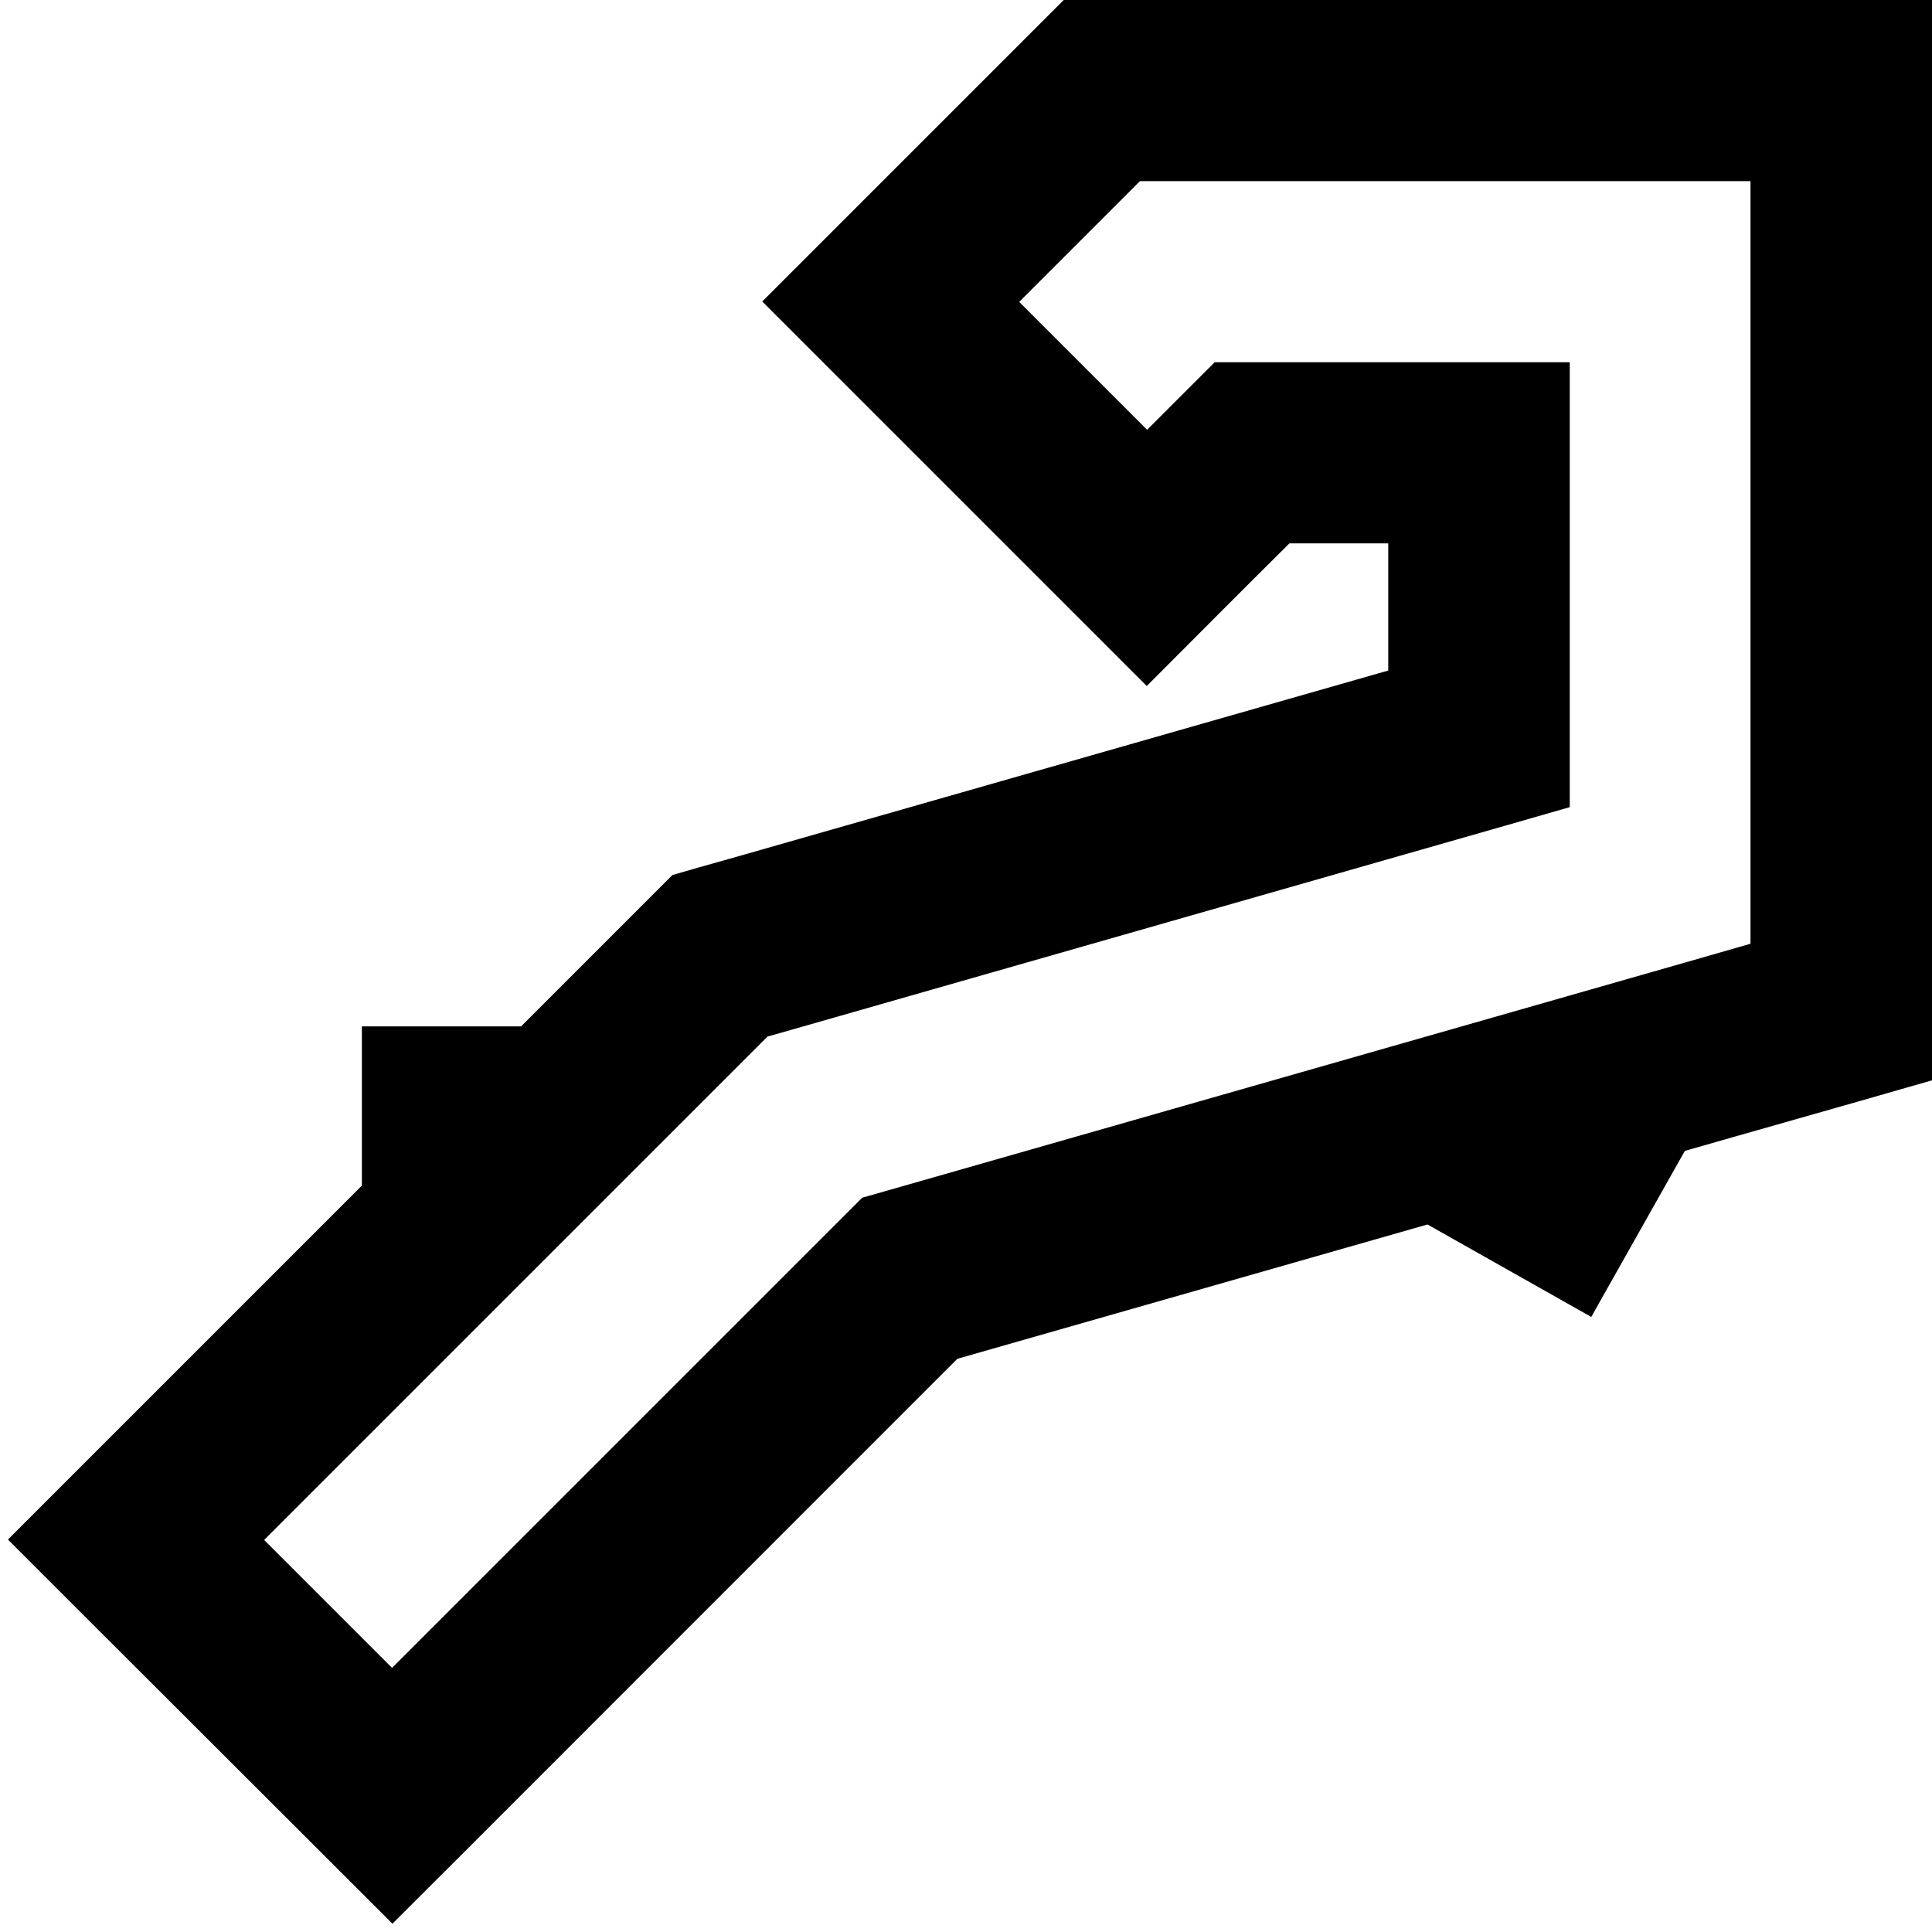
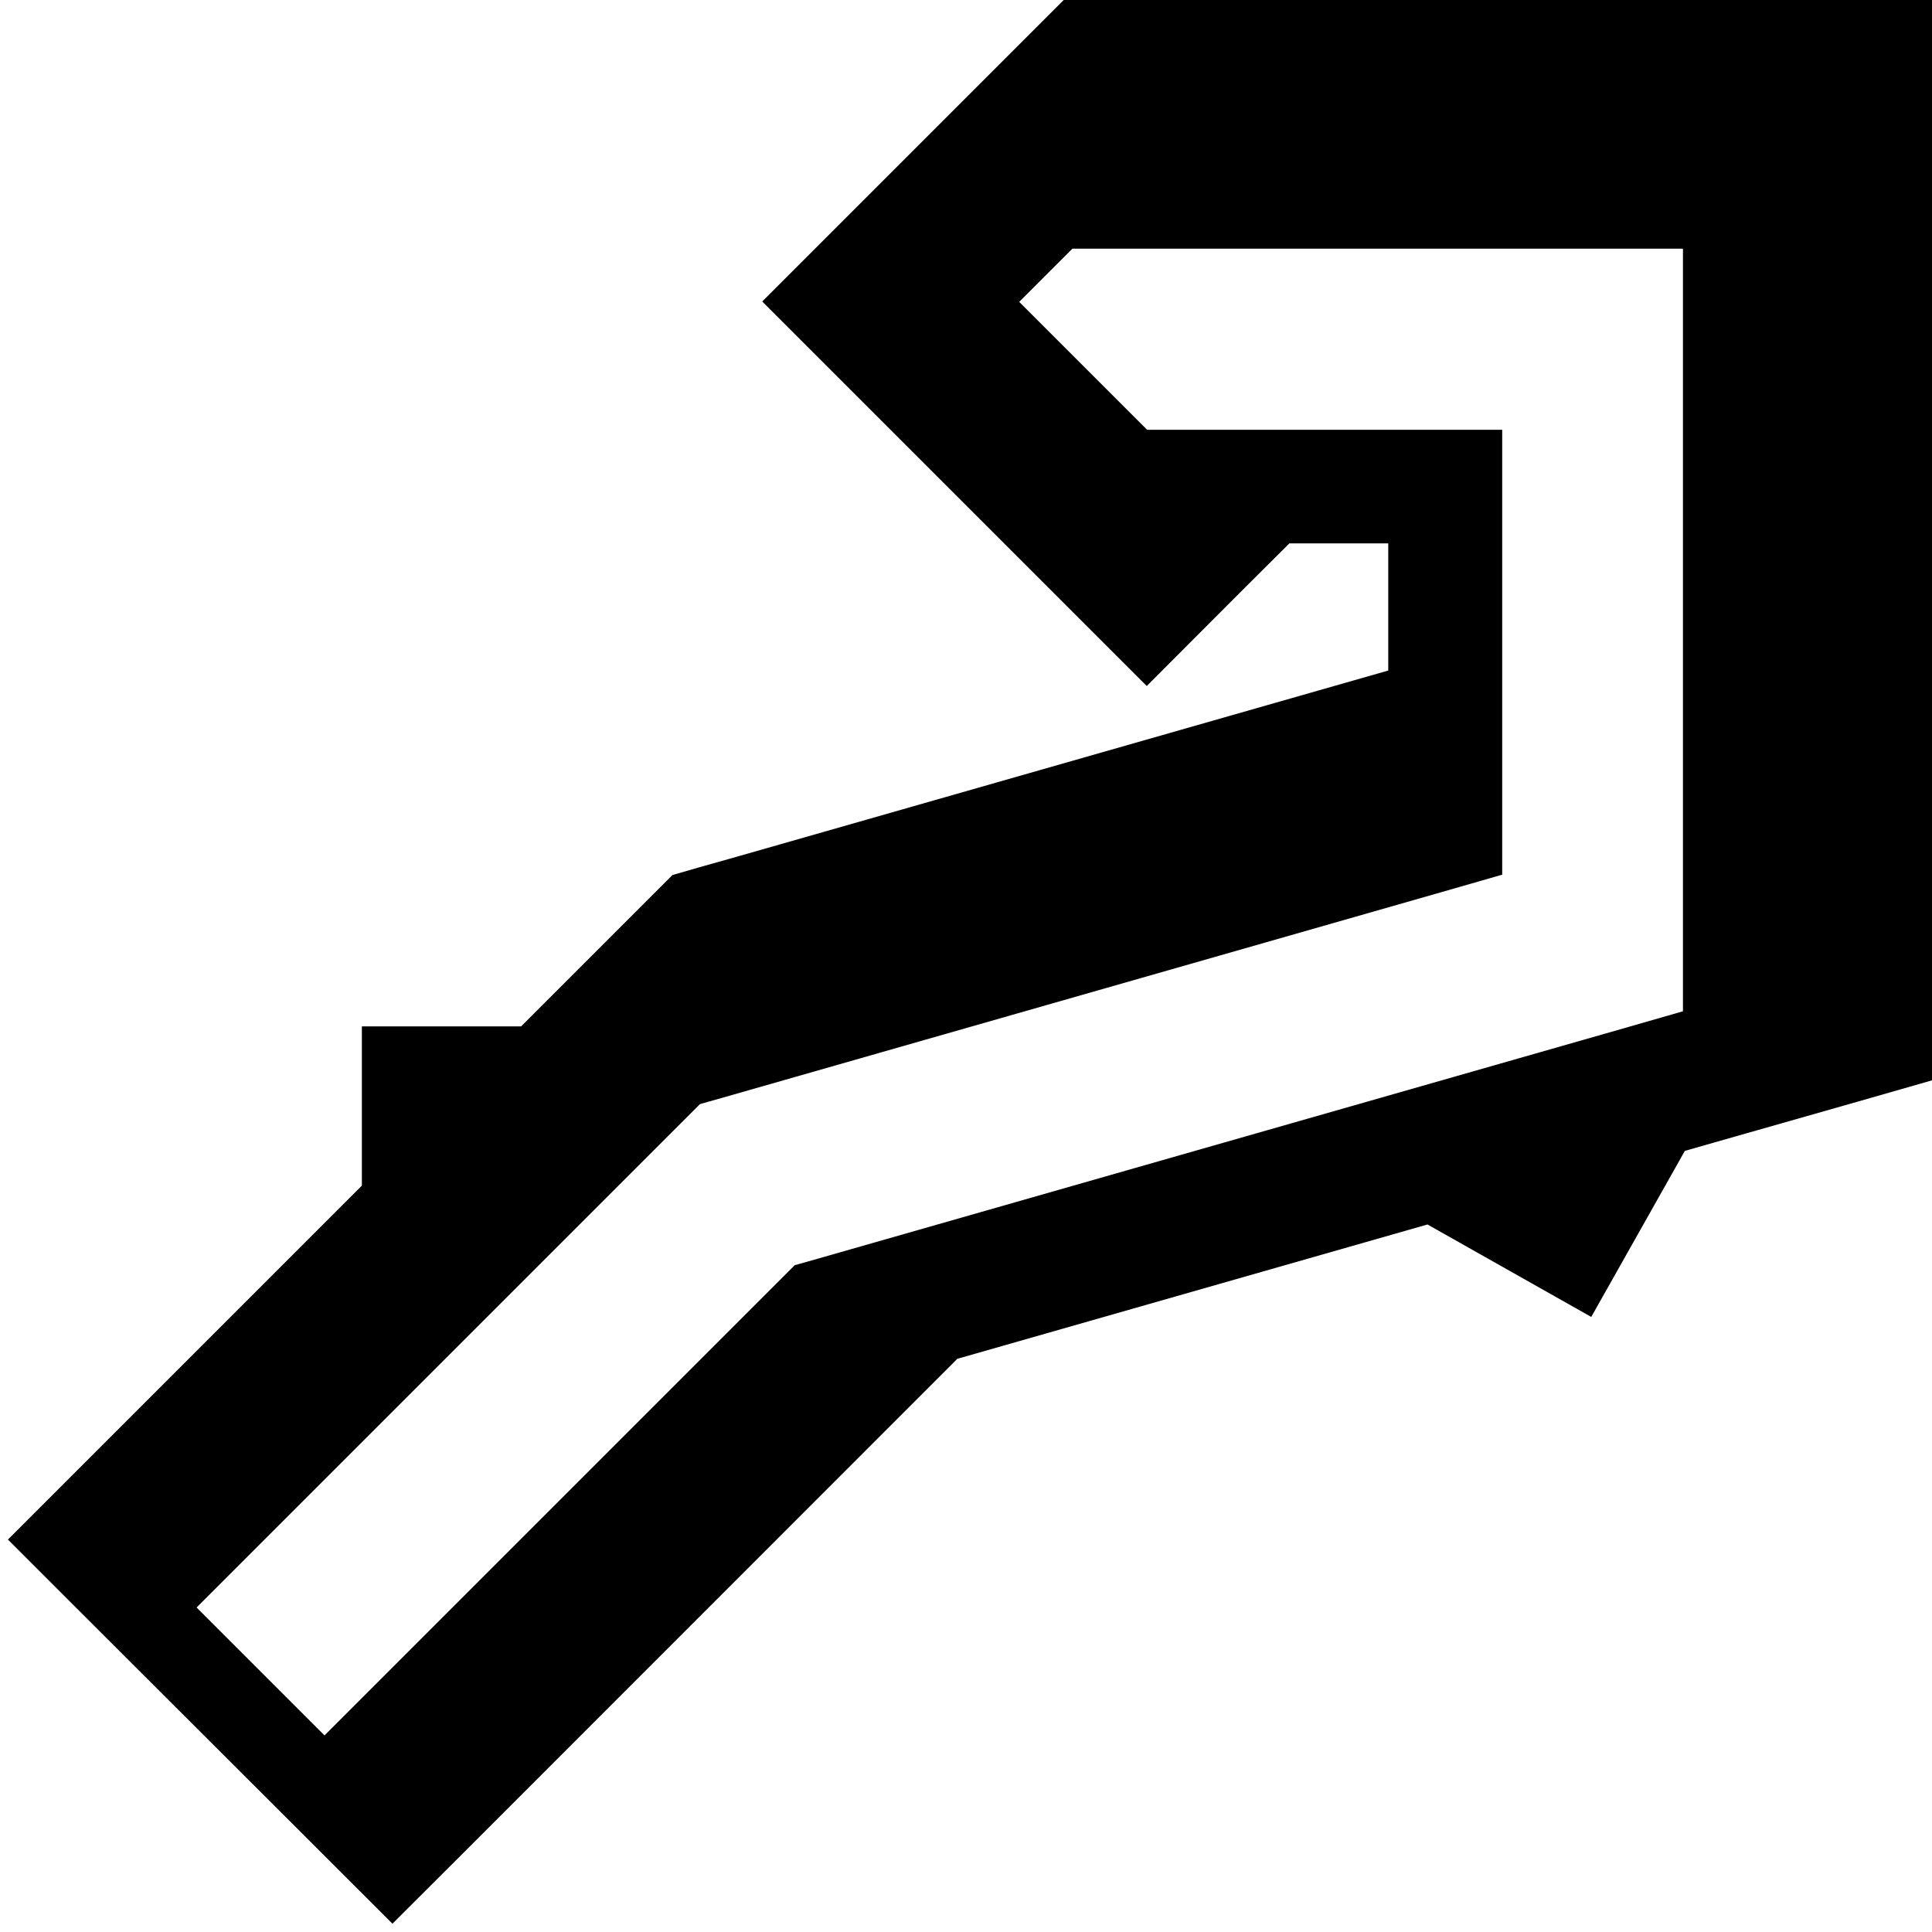
<svg xmlns="http://www.w3.org/2000/svg" viewBox="0 0 512 512">
-   <path fill="currentColor" d="M282.2 0L512 0 512 286.3c-8.7 2.5-26.1 7.5-52.2 14.9l-13.3 3.8-24.8 44-43.4-24.5-124.6 35.6C81.1 532.8 128.4 485.4 104 509.8 101.2 507 72.9 478.7 19.1 425l-17-17c18.3-18.3 75-75 93.8-93.8l0-42.2 42.2 0c47.1-47.1 33.3-33.3 40.1-40.1 3-.9 9-2.6 17.9-5.1l171.8-49.1 0-33.7-26.2 0c-14.6 14.5-27.2 27.2-37.8 37.8-2.8-2.8-31.1-31.1-84.9-84.9l-17-17c8.5-8.5 25.5-25.5 50.9-50.9 4.3-4.3 11.7-11.7 22.1-22.1l7-7zm19.9 48c-8.7 8.7-20.8 20.8-32 32L304 113.9c7.9-7.9 13.9-13.9 17.9-17.9l94.1 0 0 117.9-17.4 5-189.2 54.1-6 1.7-4.4 4.4-112 112-17 17 33.9 33.9 17-17 103.2-103.2 4.4-4.4 6-1.7 212-60.6 17.4-5 0-202.1-161.9 0z" />
+   <path fill="currentColor" d="M282.2 0L512 0 512 286.3c-8.7 2.5-26.1 7.5-52.2 14.9l-13.3 3.8-24.8 44-43.4-24.5-124.6 35.6C81.1 532.8 128.4 485.4 104 509.8 101.2 507 72.9 478.7 19.1 425l-17-17c18.3-18.3 75-75 93.8-93.8l0-42.2 42.2 0c47.1-47.1 33.3-33.3 40.1-40.1 3-.9 9-2.6 17.9-5.1l171.8-49.1 0-33.7-26.2 0c-14.6 14.5-27.2 27.2-37.8 37.8-2.8-2.8-31.1-31.1-84.9-84.9l-17-17c8.5-8.5 25.5-25.5 50.9-50.9 4.3-4.3 11.7-11.7 22.1-22.1l7-7zm19.9 48c-8.7 8.7-20.8 20.8-32 32L304 113.9l94.1 0 0 117.9-17.4 5-189.2 54.1-6 1.7-4.4 4.4-112 112-17 17 33.9 33.9 17-17 103.2-103.2 4.4-4.4 6-1.7 212-60.6 17.4-5 0-202.1-161.9 0z" />
</svg>